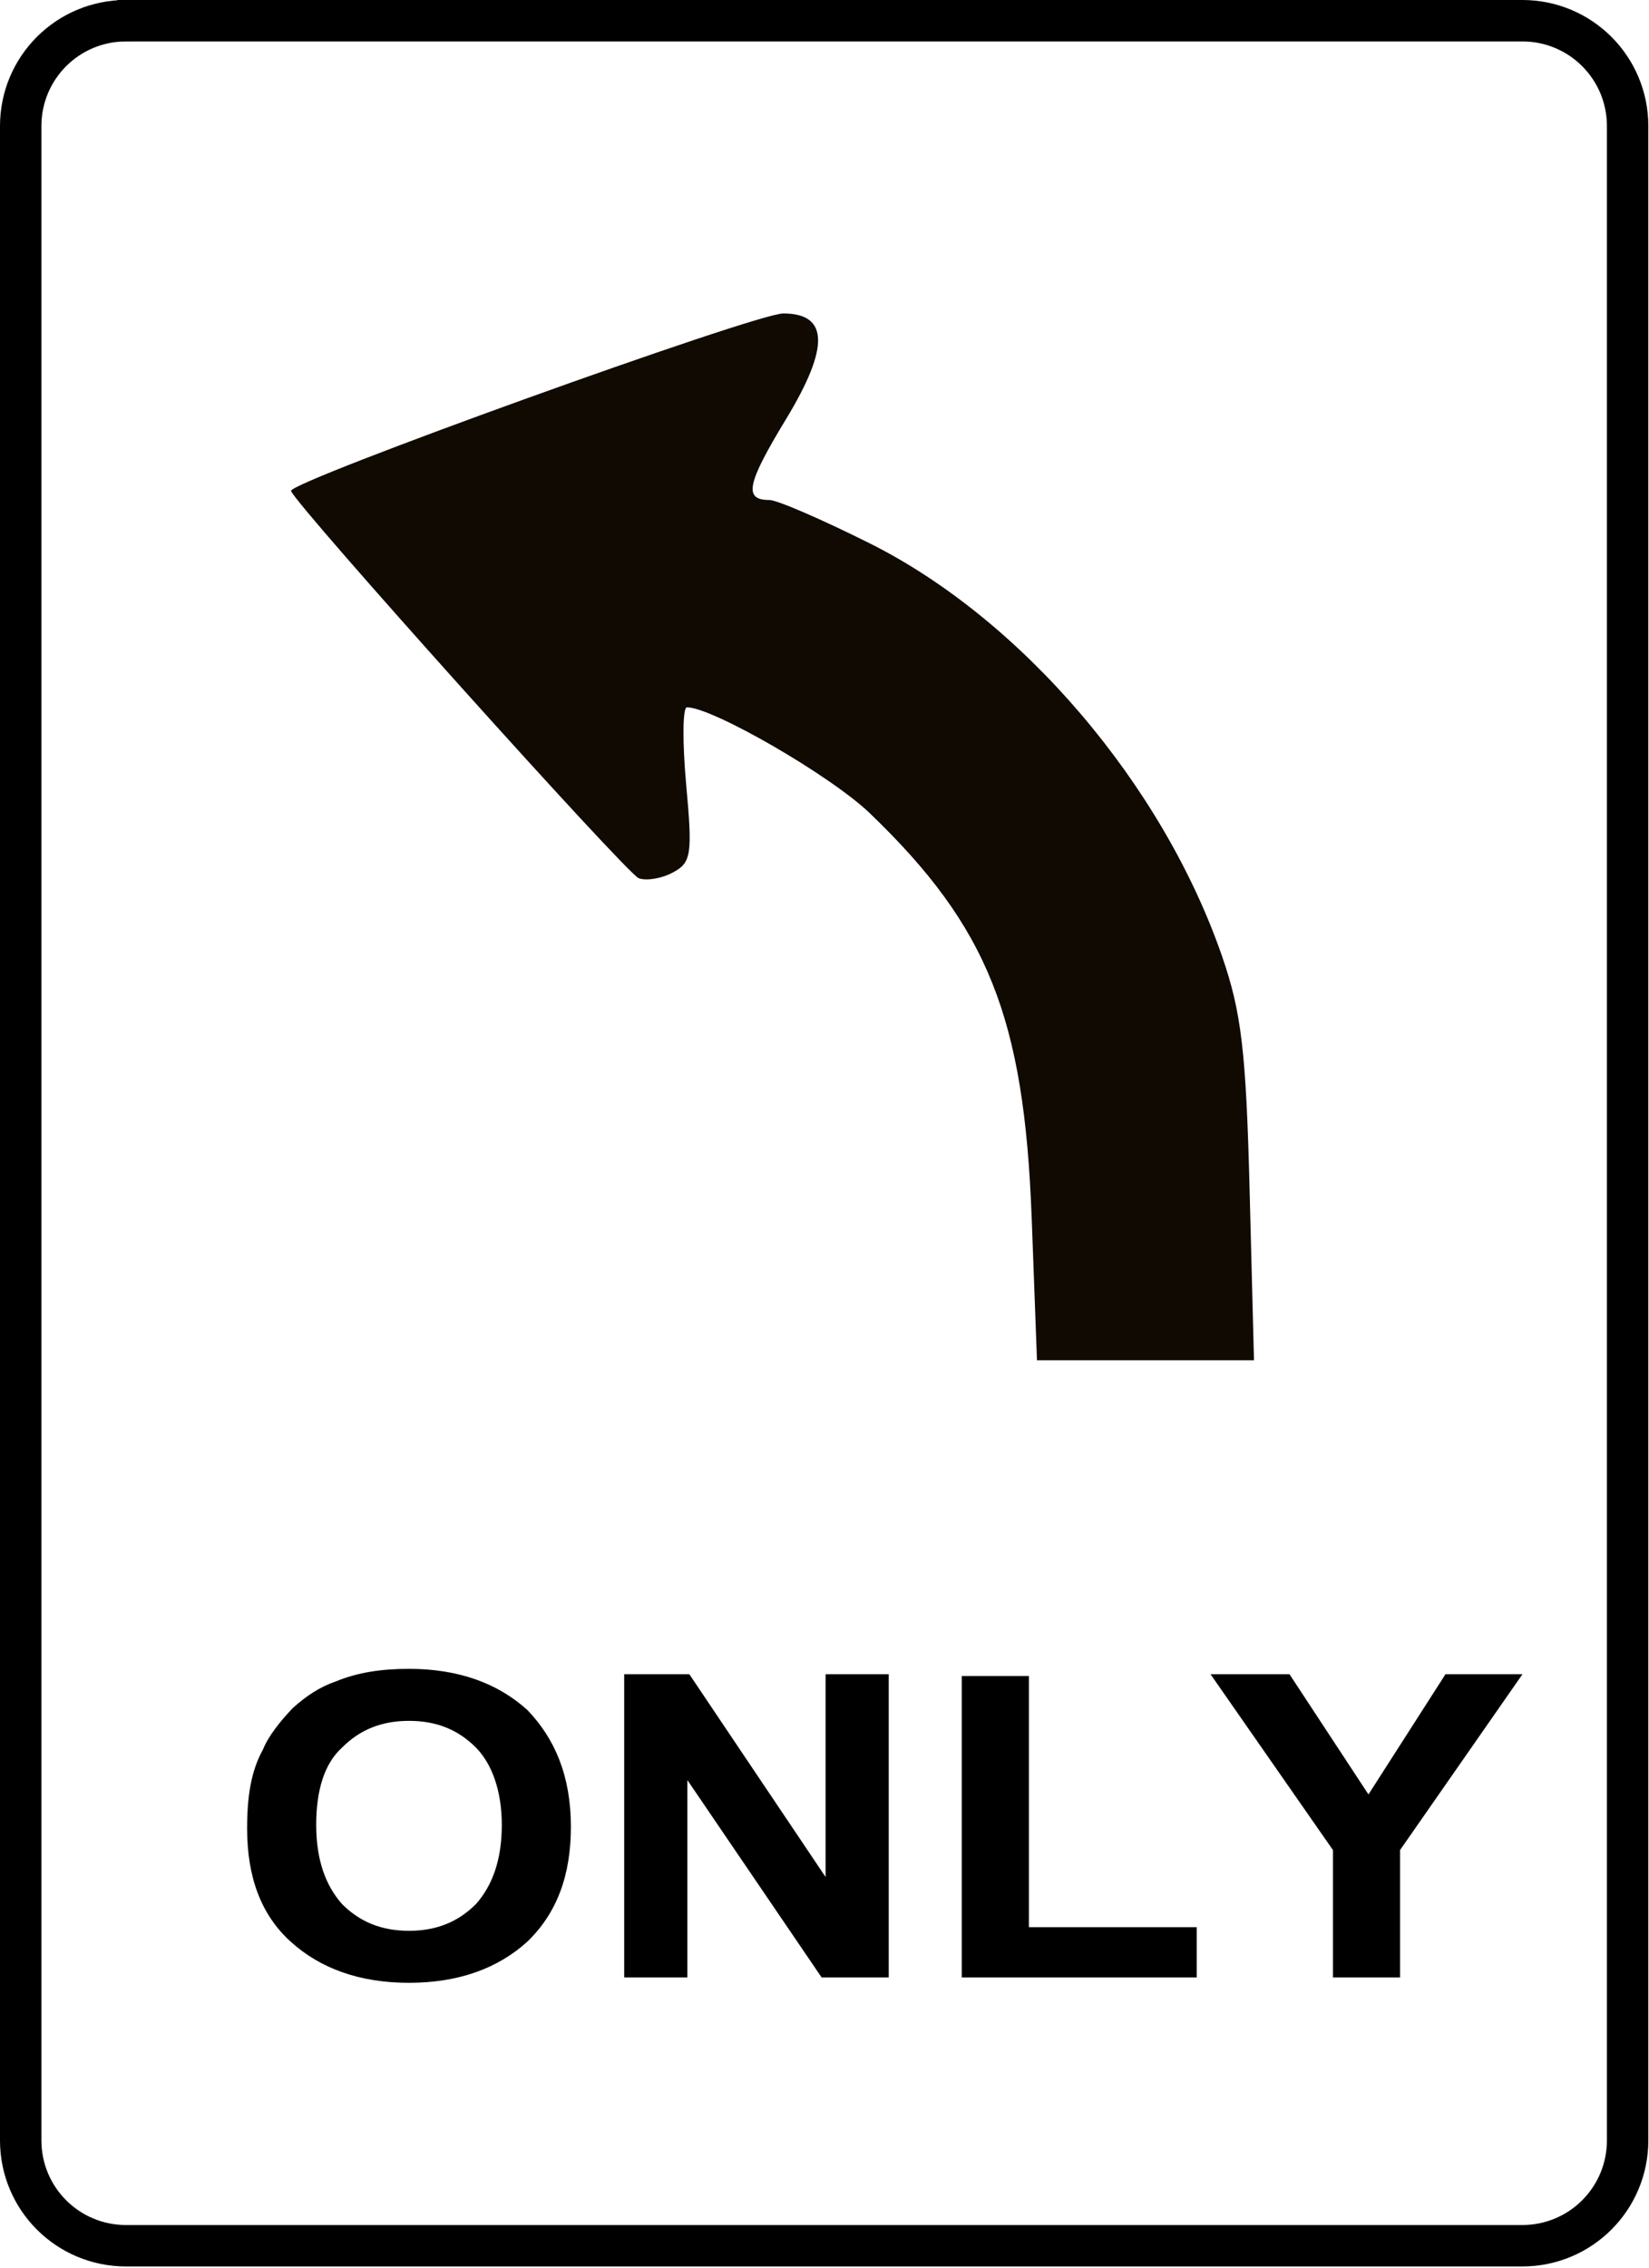
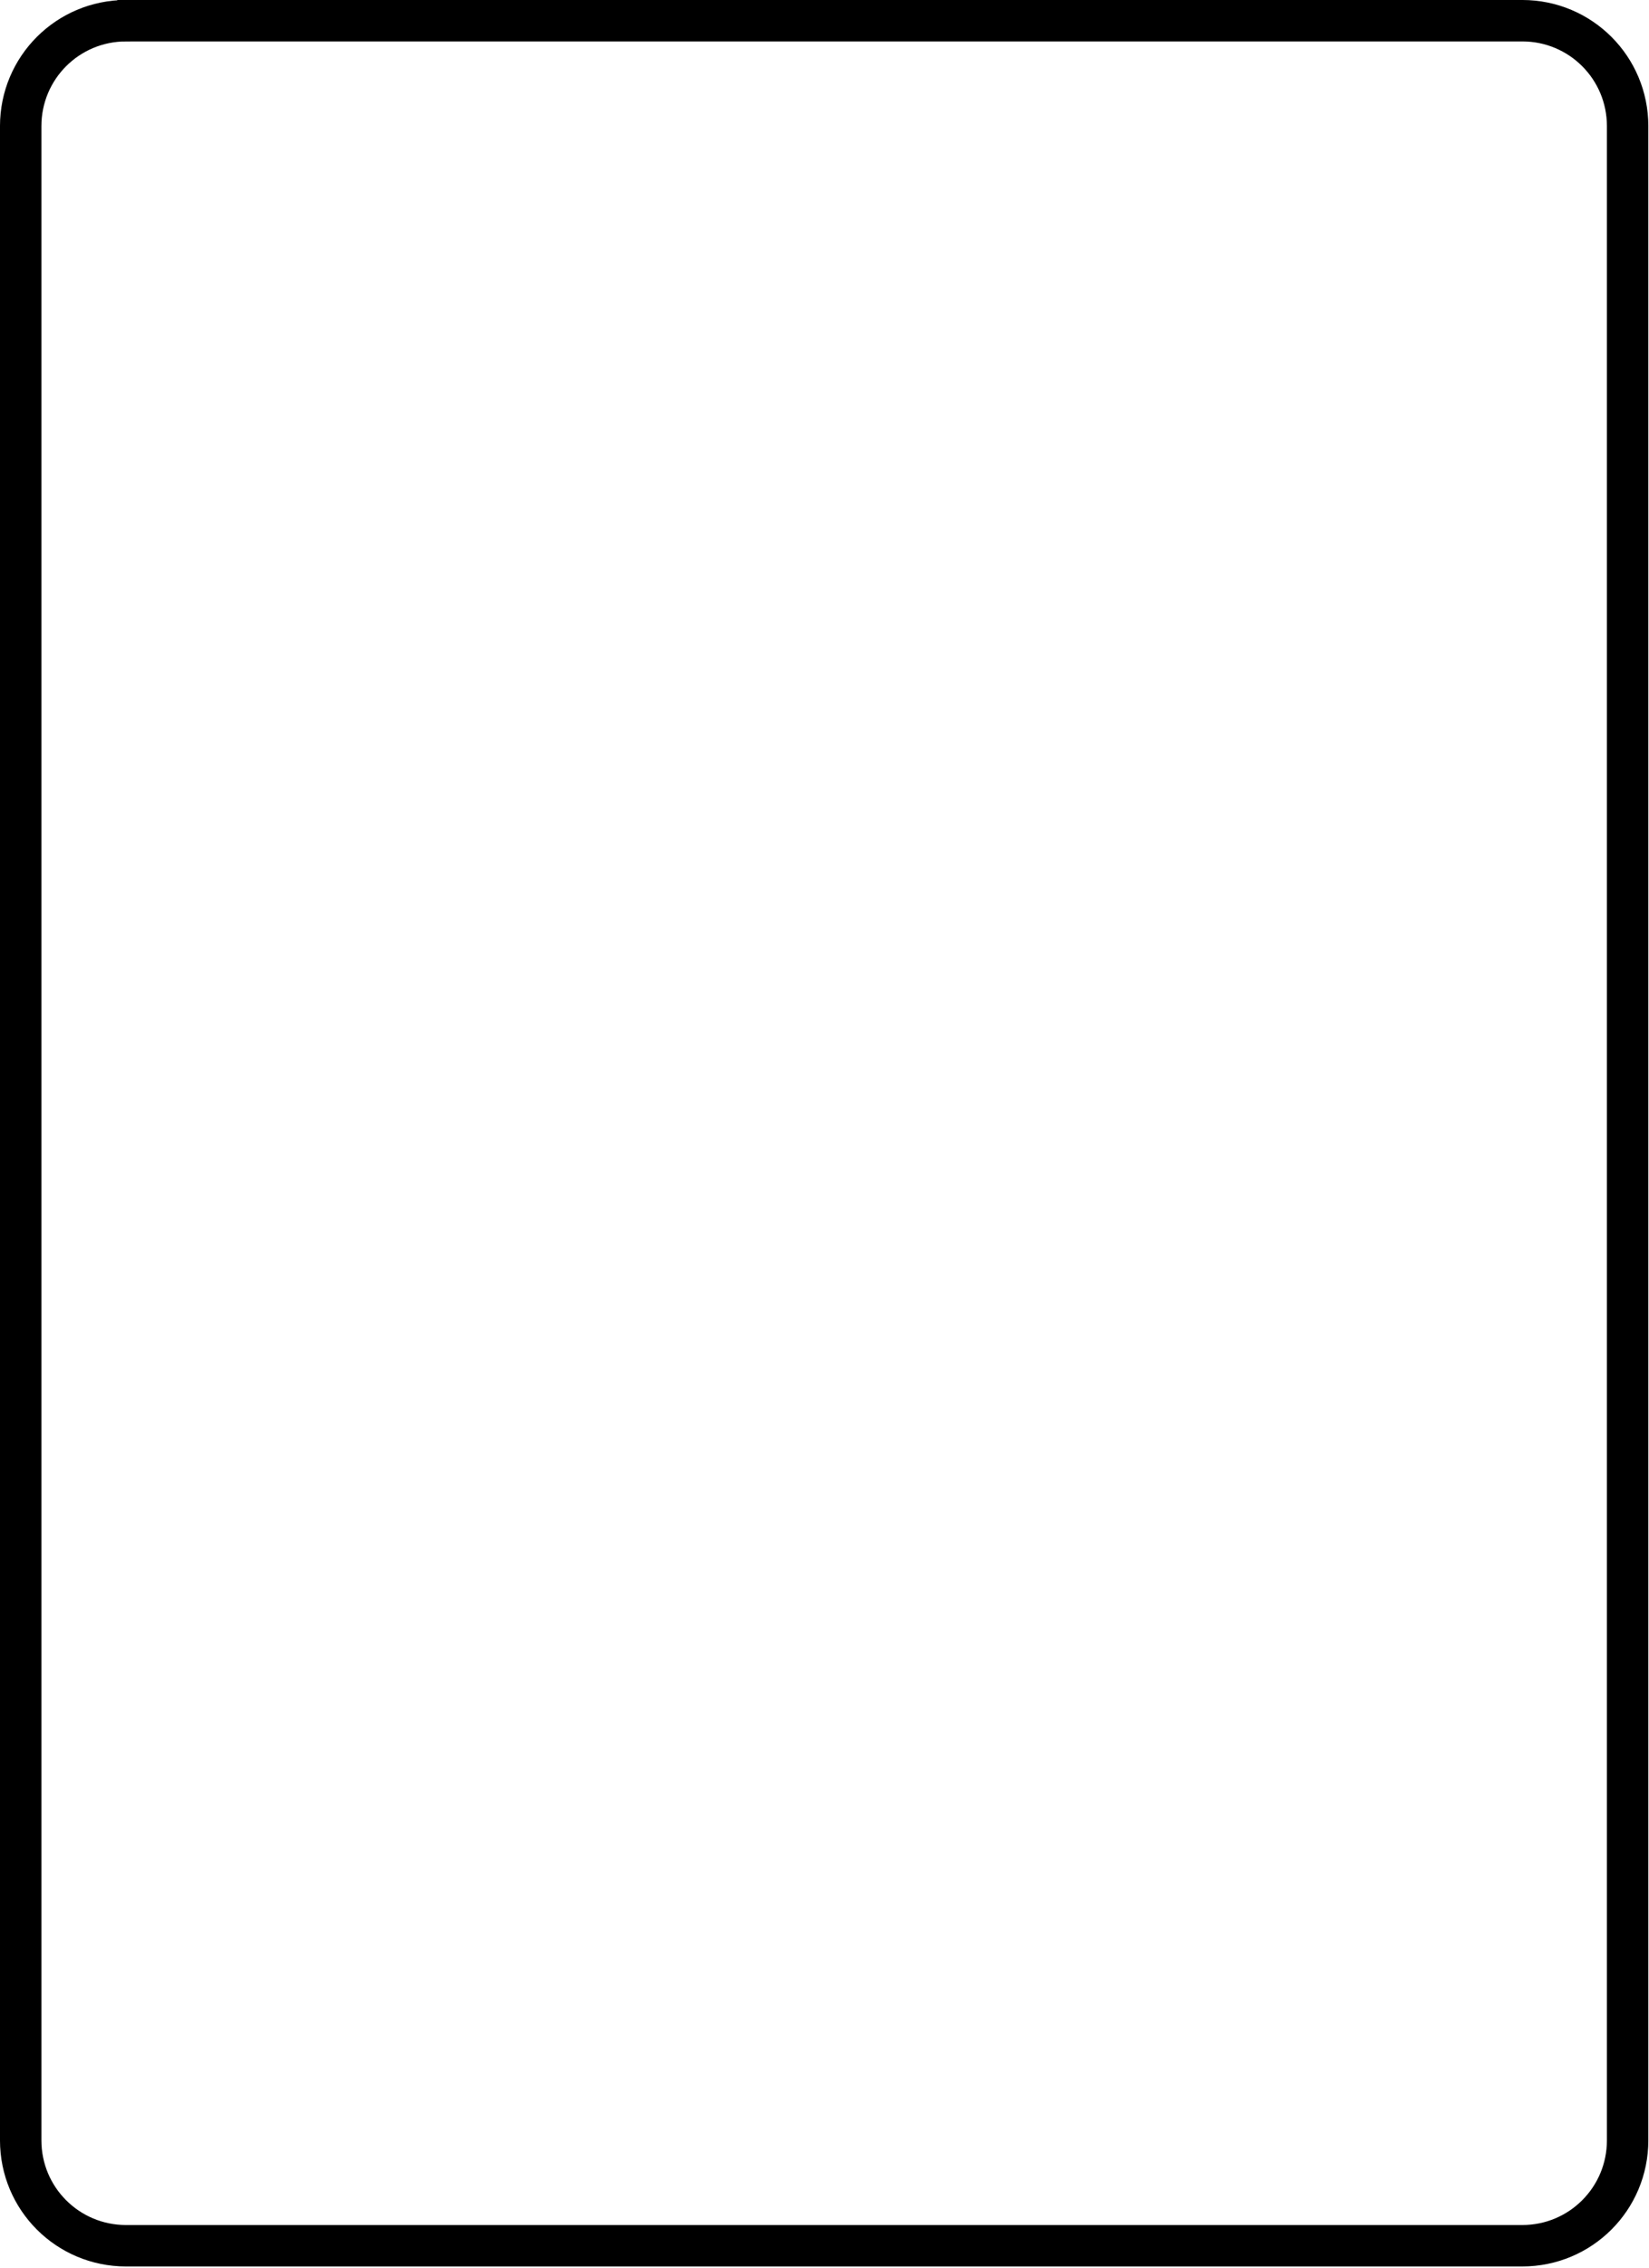
<svg xmlns="http://www.w3.org/2000/svg" viewBox="0 0 87.636 120.48" version="1.0">
-   <path d="M54.828 64.69c-.396-10.632-2.329-15.46-8.59-21.478-2.058-1.988-8.368-5.638-9.733-5.638-.226 0-.243 1.844-.039 4.102.342 3.722.275 4.151-.71 4.674-.595.32-1.41.457-1.812.303-.655-.253-18.147-19.727-18.477-20.57-.182-.473 24.672-9.431 26.158-9.431 2.412 0 2.467 1.784.17 5.577-2.119 3.491-2.29 4.333-.897 4.333.402 0 2.803 1.041 5.335 2.307 8.077 4.042 15.549 12.79 18.71 21.919 1.034 2.984 1.282 5.07 1.47 12.526l.23 8.947H55.11l-.281-7.57z" fill="#100a02" />
  <path d="M6.7 1.1h74.2c3.1 0 5.6 2.5 5.6 5.6v107c0 3.1-2.5 5.6-5.6 5.6H6.7c-3.1 0-5.6-2.5-5.6-5.6V6.7c0-3.1 2.5-5.6 5.6-5.6z" stroke="#000" stroke-width="2.201" fill="none" />
-   <path d="M13.133 97.135c0-1.715.21-3.05.84-4.193.314-.763.944-1.525 1.573-2.193.735-.667 1.469-1.143 2.308-1.43 1.154-.476 2.413-.666 3.882-.666 2.623 0 4.722.762 6.296 2.192C29.5 92.37 30.34 94.37 30.34 97.04c0 2.574-.735 4.575-2.308 6.1-1.574 1.43-3.673 2.192-6.296 2.192s-4.721-.762-6.295-2.192-2.308-3.431-2.308-6.005zm3.672-.19c0 1.906.525 3.24 1.364 4.194.944.953 2.098 1.43 3.567 1.43s2.623-.477 3.568-1.43c.839-.954 1.364-2.288 1.364-4.194 0-1.811-.525-3.24-1.364-4.099-.945-.953-2.099-1.43-3.568-1.43s-2.623.477-3.567 1.43c-.944.858-1.364 2.288-1.364 4.099zm16.368 8.101V88.94h3.462l7.24 10.77v-10.77h3.357v16.107h-3.567L36.53 94.562v10.484h-3.357zm17.941 0V89.034h3.567v13.344H63.6v2.668H51.114zm19.725 0V98.28l-6.505-9.34h4.197l4.196 6.385 4.092-6.385h4.092l-6.505 9.34v6.767H70.84z" />
</svg>